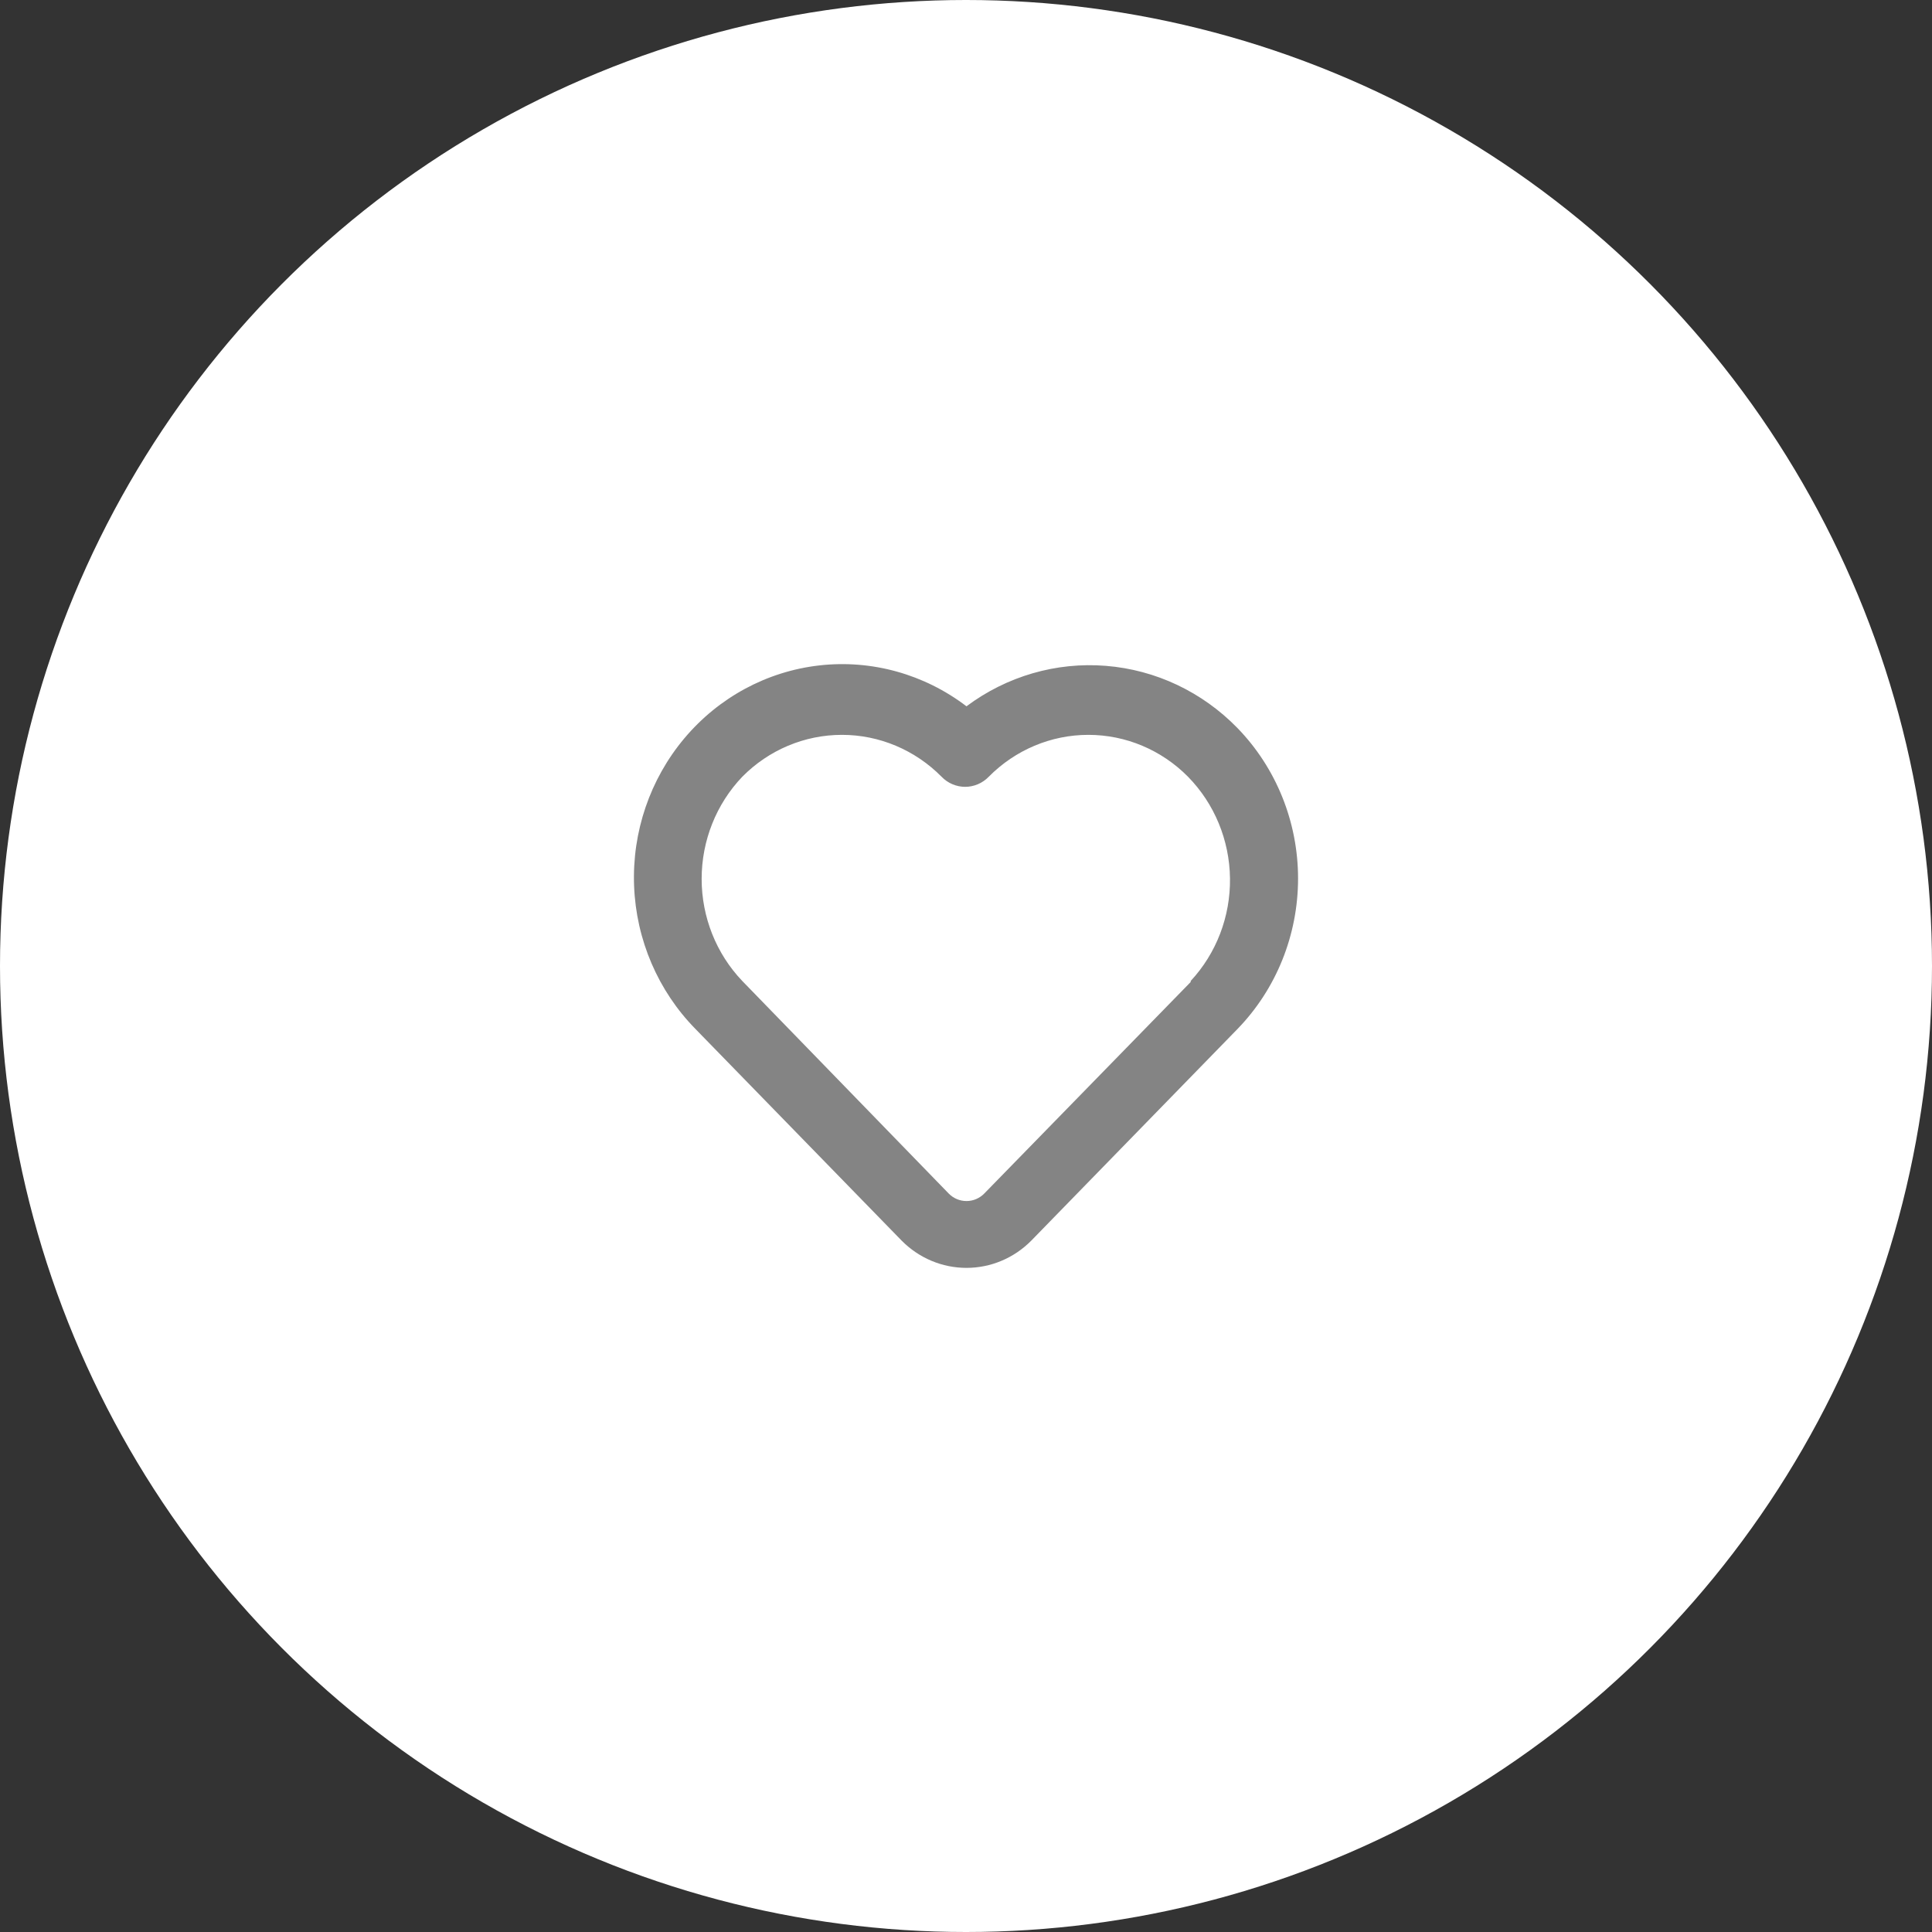
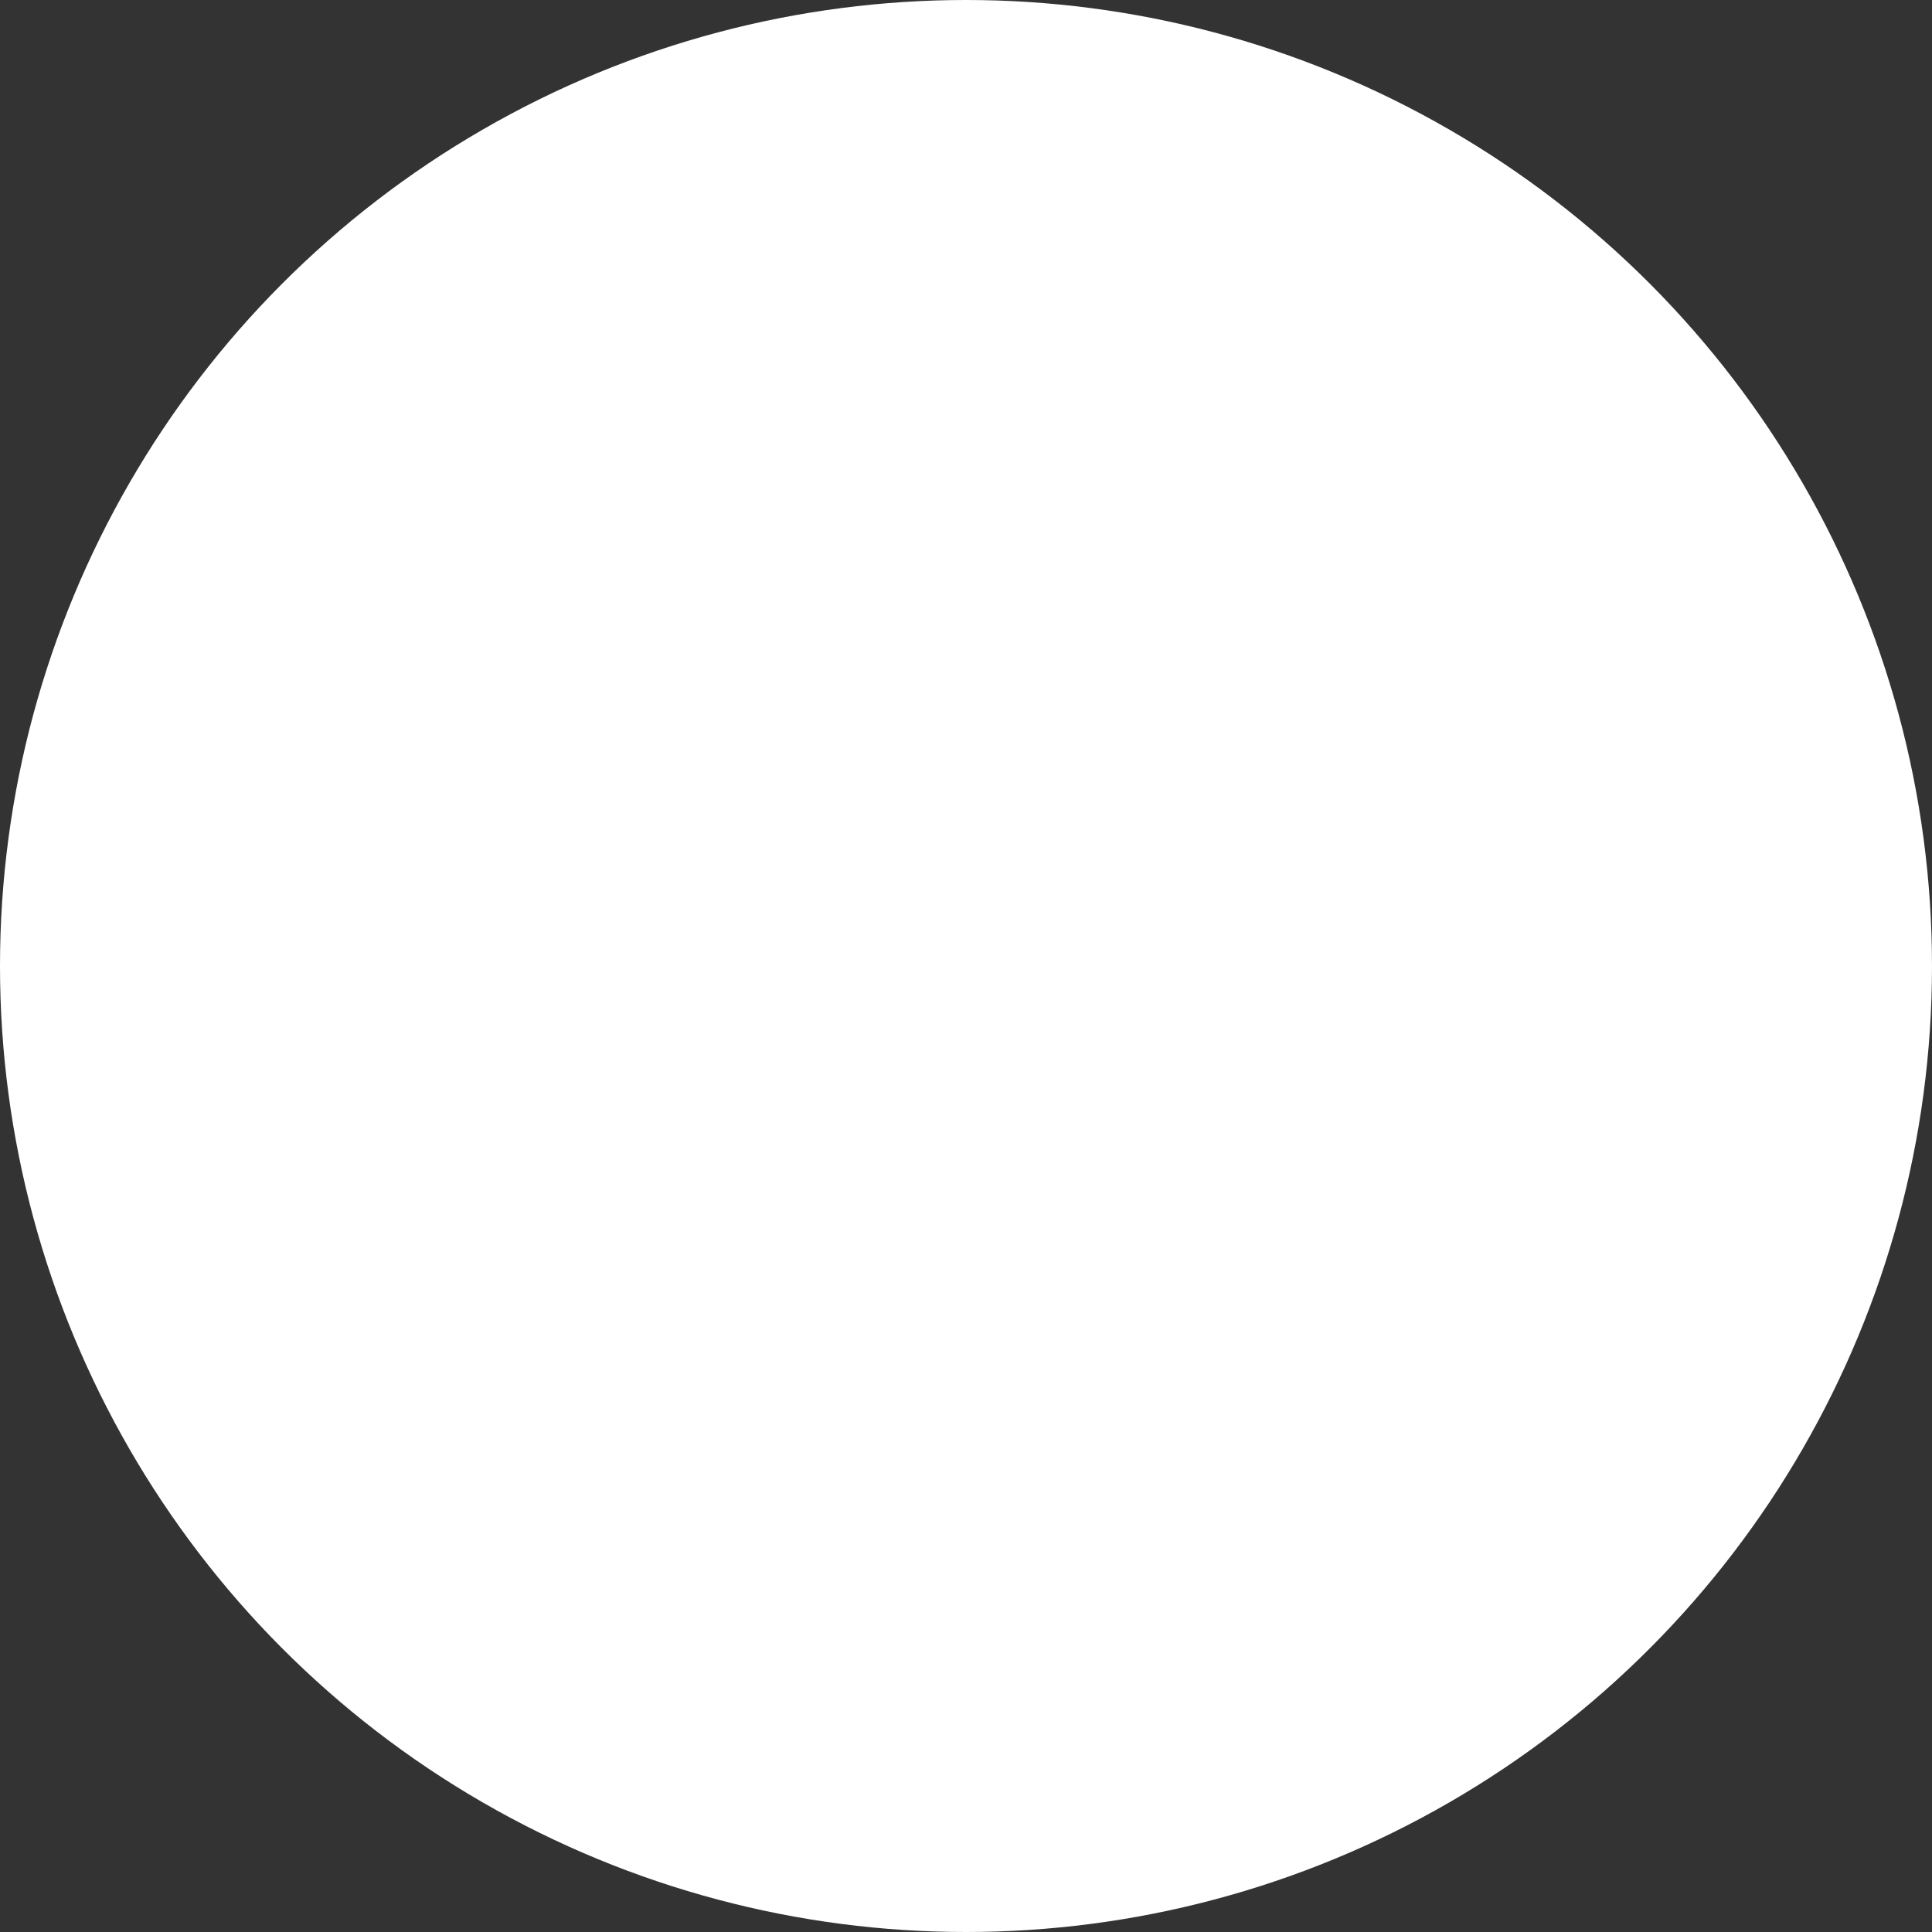
<svg xmlns="http://www.w3.org/2000/svg" width="64" height="64" viewBox="0 0 64 64" fill="none">
  <rect x="0" y="0" width="64" height="64" fill="#333333" stroke="none" />
  <circle cx="32" cy="32" r="32" fill="white" />
-   <path d="M40.994 24.119C39.828 22.92 38.282 22.189 36.635 22.057C34.989 21.924 33.35 22.4 32.016 23.397C30.616 22.33 28.874 21.846 27.14 22.043C25.405 22.24 23.808 23.103 22.67 24.458C21.532 25.813 20.937 27.559 21.005 29.346C21.073 31.133 21.8 32.826 23.038 34.086L29.87 41.099C30.443 41.677 31.213 42 32.016 42C32.819 42 33.589 41.677 34.161 41.099L40.994 34.086C42.279 32.762 43 30.97 43 29.102C43 27.235 42.279 25.443 40.994 24.119ZM39.443 32.53L32.61 39.532C32.532 39.613 32.44 39.677 32.338 39.72C32.236 39.764 32.127 39.786 32.016 39.786C31.905 39.786 31.796 39.764 31.694 39.72C31.592 39.677 31.5 39.613 31.422 39.532L24.589 32.496C23.726 31.593 23.243 30.378 23.243 29.114C23.243 27.849 23.726 26.635 24.589 25.731C25.468 24.841 26.654 24.343 27.89 24.343C29.126 24.343 30.311 24.841 31.191 25.731C31.293 25.837 31.415 25.921 31.549 25.978C31.683 26.035 31.827 26.065 31.972 26.065C32.117 26.065 32.261 26.035 32.395 25.978C32.529 25.921 32.651 25.837 32.753 25.731C33.633 24.841 34.818 24.343 36.054 24.343C37.29 24.343 38.476 24.841 39.355 25.731C40.23 26.623 40.729 27.831 40.745 29.095C40.762 30.36 40.294 31.581 39.443 32.496V32.53Z" fill="#848484" />
</svg>